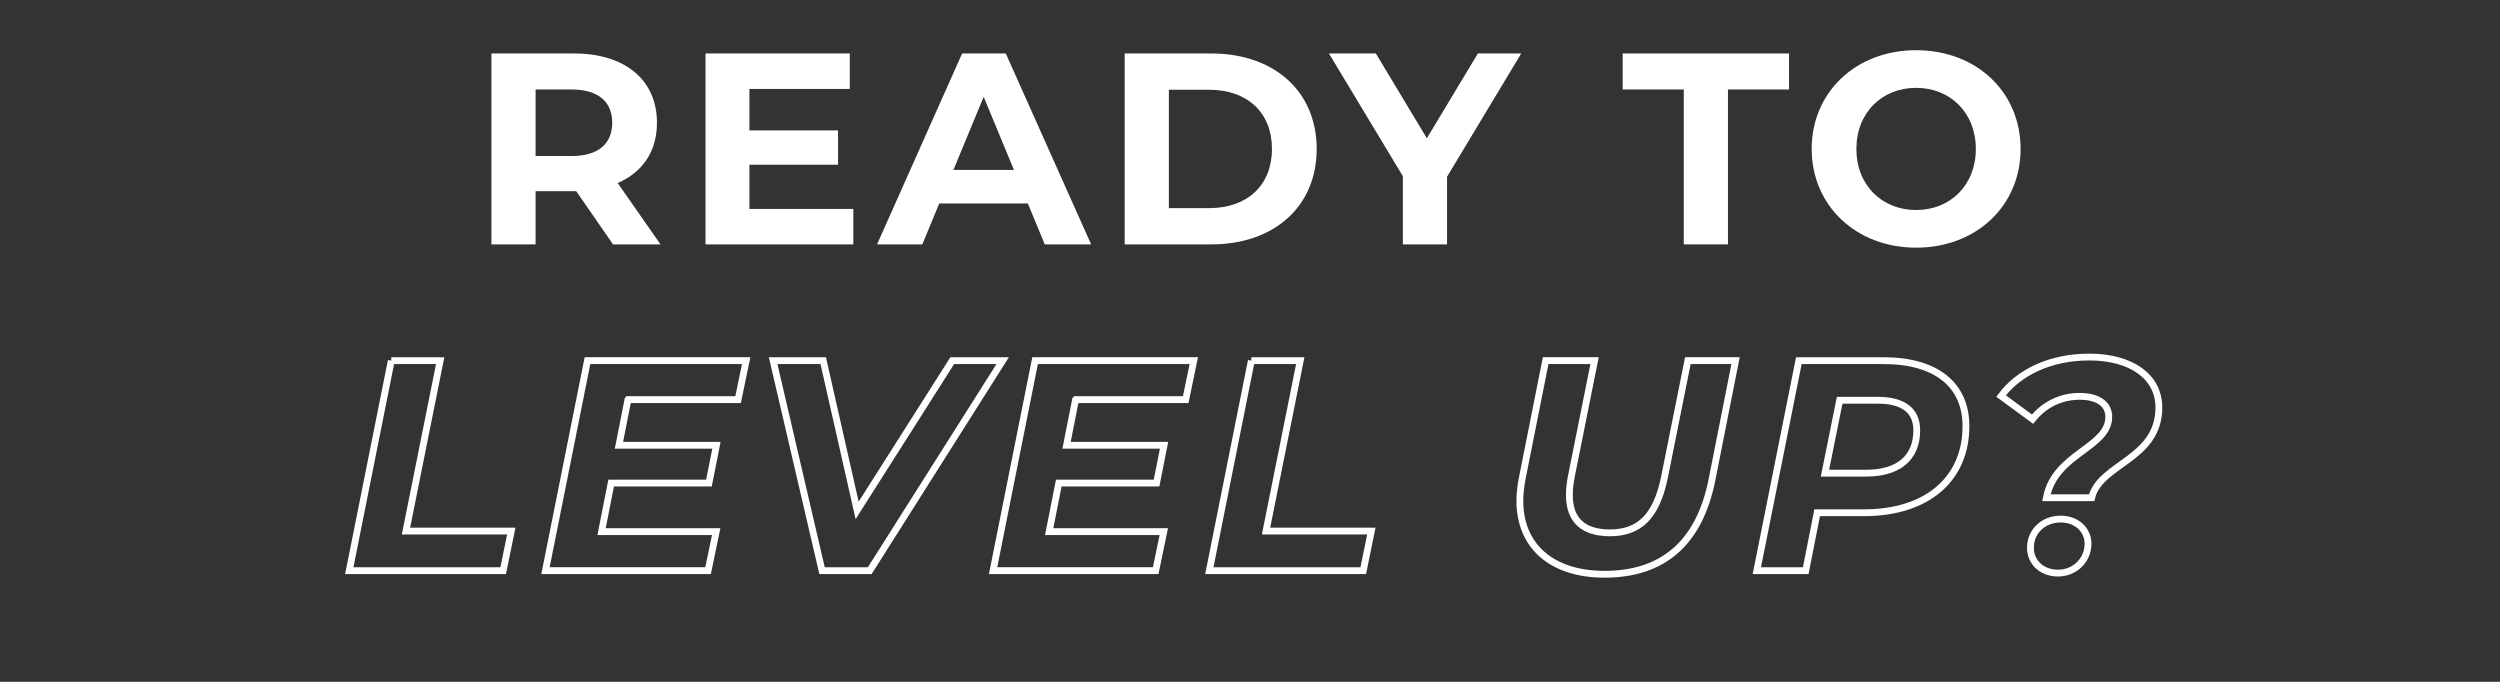
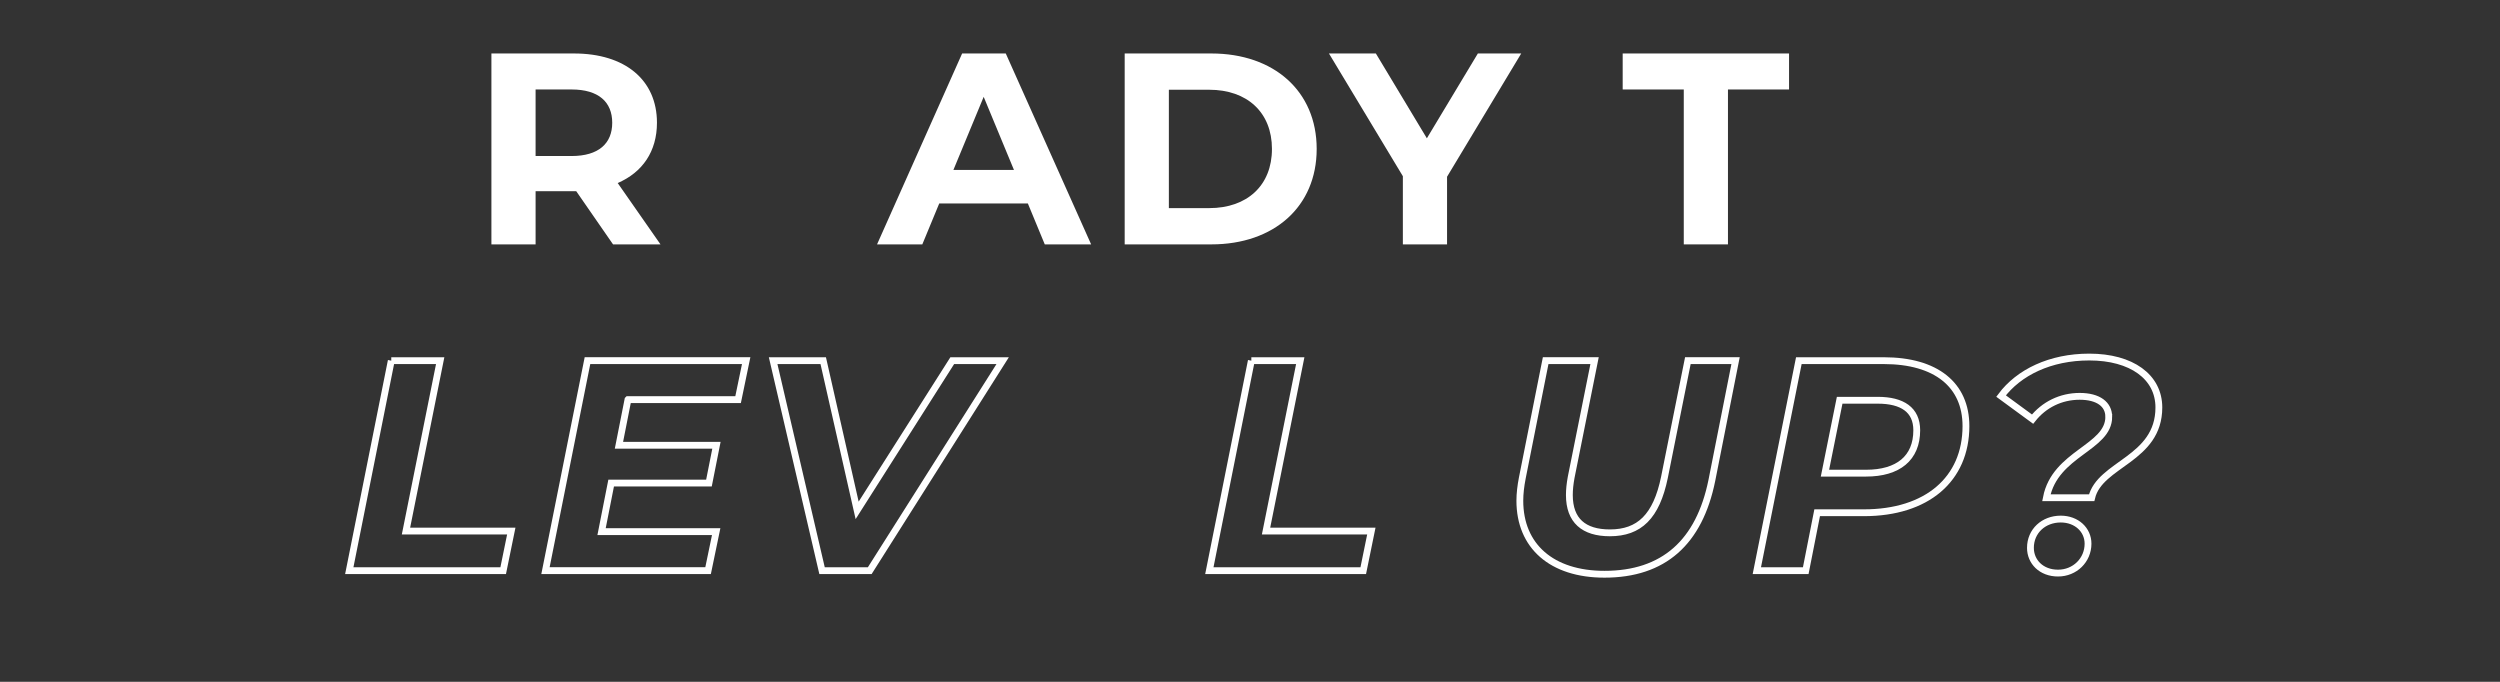
<svg xmlns="http://www.w3.org/2000/svg" id="ryval_title-ready-to-level-up_stacked-center_white-solid" viewBox="0 0 1100 300">
  <rect x="0" y="0" width="1100" height="300" fill="#333333" stroke="none" />
  <defs>
    <style>
      .cls-1 {
        fill: none;
        stroke: #fff;
        stroke-miterlimit: 10;
        stroke-width: 3px;
      }

      .cls-2 {
        fill: #fff;
      }
    </style>
  </defs>
  <path class="cls-2" d="M269.74,107.53l-16.2-23.4h-17.88v23.4h-19.44V23.53h36.36c22.44,0,36.48,11.64,36.48,30.48,0,12.6-6.36,21.84-17.28,26.52l18.84,27h-20.88ZM251.5,39.37h-15.84v29.28h15.84c11.88,0,17.88-5.52,17.88-14.64s-6-14.64-17.88-14.64Z" />
-   <path class="cls-2" d="M375.46,91.93v15.6h-65.04V23.53h63.48v15.6h-44.16v18.24h39v15.12h-39v19.44h45.72Z" />
  <path class="cls-2" d="M452.26,89.53h-39l-7.44,18h-19.92l37.44-84h19.2l37.56,84h-20.4l-7.44-18ZM446.14,74.77l-13.32-32.16-13.32,32.16h26.64Z" />
  <path class="cls-2" d="M494.86,23.53h38.16c27.48,0,46.32,16.56,46.32,42s-18.84,42-46.32,42h-38.16V23.53ZM532.06,91.57c16.68,0,27.6-9.96,27.6-26.04s-10.92-26.04-27.6-26.04h-17.76v52.08h17.76Z" />
  <path class="cls-2" d="M636.7,77.77v29.76h-19.44v-30l-32.52-54h20.64l22.44,37.32,22.44-37.32h19.08l-32.64,54.24Z" />
  <path class="cls-2" d="M740.86,39.37h-26.88v-15.84h73.2v15.84h-26.88v68.16h-19.44V39.37Z" />
-   <path class="cls-2" d="M797.14,65.53c0-24.96,19.44-43.44,45.96-43.44s45.96,18.36,45.96,43.44-19.56,43.44-45.96,43.44-45.96-18.48-45.96-43.44ZM869.37,65.53c0-15.96-11.28-26.88-26.28-26.88s-26.28,10.92-26.28,26.88,11.28,26.88,26.28,26.88,26.28-10.92,26.28-26.88Z" />
  <path class="cls-1" d="M172.16,158.69h21.52l-15.05,74.98h46.33l-3.56,17.42h-67.72l18.48-92.4Z" />
  <path class="cls-1" d="M276.3,175.85l-3.96,20.06h42.9l-3.3,16.63h-43.03l-4.22,21.38h50.43l-3.56,17.16h-71.55l18.48-92.4h69.83l-3.56,17.16h-48.45Z" />
  <path class="cls-1" d="M441.17,158.69l-58.48,92.4h-20.99l-21.52-92.4h22.04l14.92,65.87,41.85-65.87h22.18Z" />
-   <path class="cls-1" d="M473.25,175.85l-3.96,20.06h42.9l-3.3,16.63h-43.03l-4.22,21.38h50.43l-3.56,17.16h-71.55l18.48-92.4h69.83l-3.56,17.16h-48.45Z" />
  <path class="cls-1" d="M550.59,158.69h21.52l-15.05,74.98h46.33l-3.56,17.42h-67.72l18.48-92.4Z" />
  <path class="cls-1" d="M668.73,220.33c0-3.17.4-6.47,1.06-9.9l10.3-51.75h21.52l-10.3,51.35c-.53,2.9-.79,5.41-.79,7.79,0,11.22,6.34,16.63,17.82,16.63,12.94,0,20.46-7.13,24.02-24.42l10.3-51.35h20.99l-10.43,52.67c-5.54,27.33-21.25,41.32-47.26,41.32-23.23,0-37.23-12.41-37.23-32.34Z" />
  <path class="cls-1" d="M865.02,187.46c0,23.5-17.29,38.15-44.88,38.15h-20.59l-5.02,25.48h-21.52l18.48-92.4h37.36c23.1,0,36.17,10.69,36.17,28.78ZM843.37,189.31c0-8.98-6.34-13.2-17.16-13.2h-16.76l-6.47,32.08h18.08c14.12,0,22.31-6.6,22.31-18.88Z" />
  <path class="cls-1" d="M927.85,183.37c0-5.41-4.49-8.98-12.8-8.98s-15.71,3.7-20.72,10.03l-13.86-10.16c7.79-10.43,21.65-17.16,38.81-17.16,18.61,0,30.62,8.71,30.62,22.18,0,22.97-26,24.68-29.57,39.73h-19.93c3.83-19.67,27.46-21.91,27.46-35.64ZM893.39,241.06c0-7.39,5.81-12.67,13.33-12.67,7,0,12.01,4.75,12.01,10.83,0,7.26-5.81,12.94-13.2,12.94s-12.14-5.02-12.14-11.09Z" />
</svg>